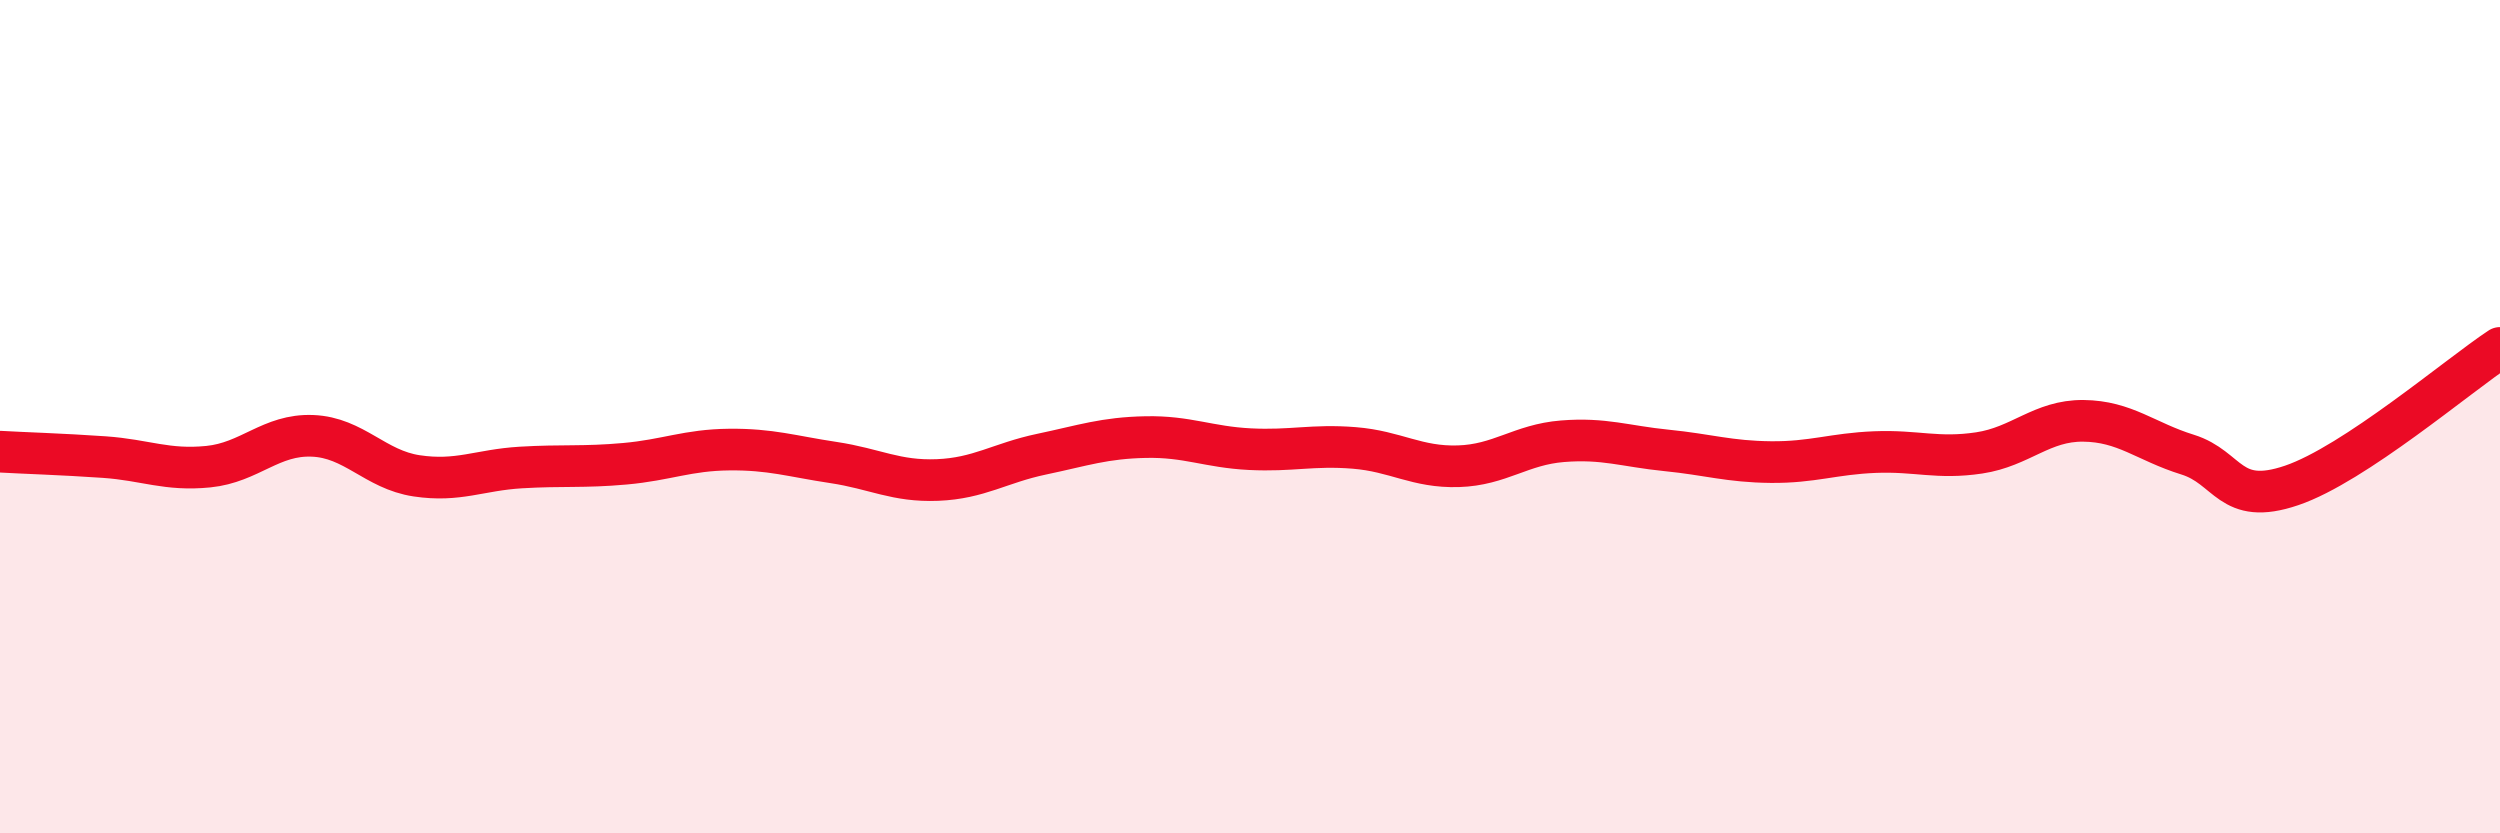
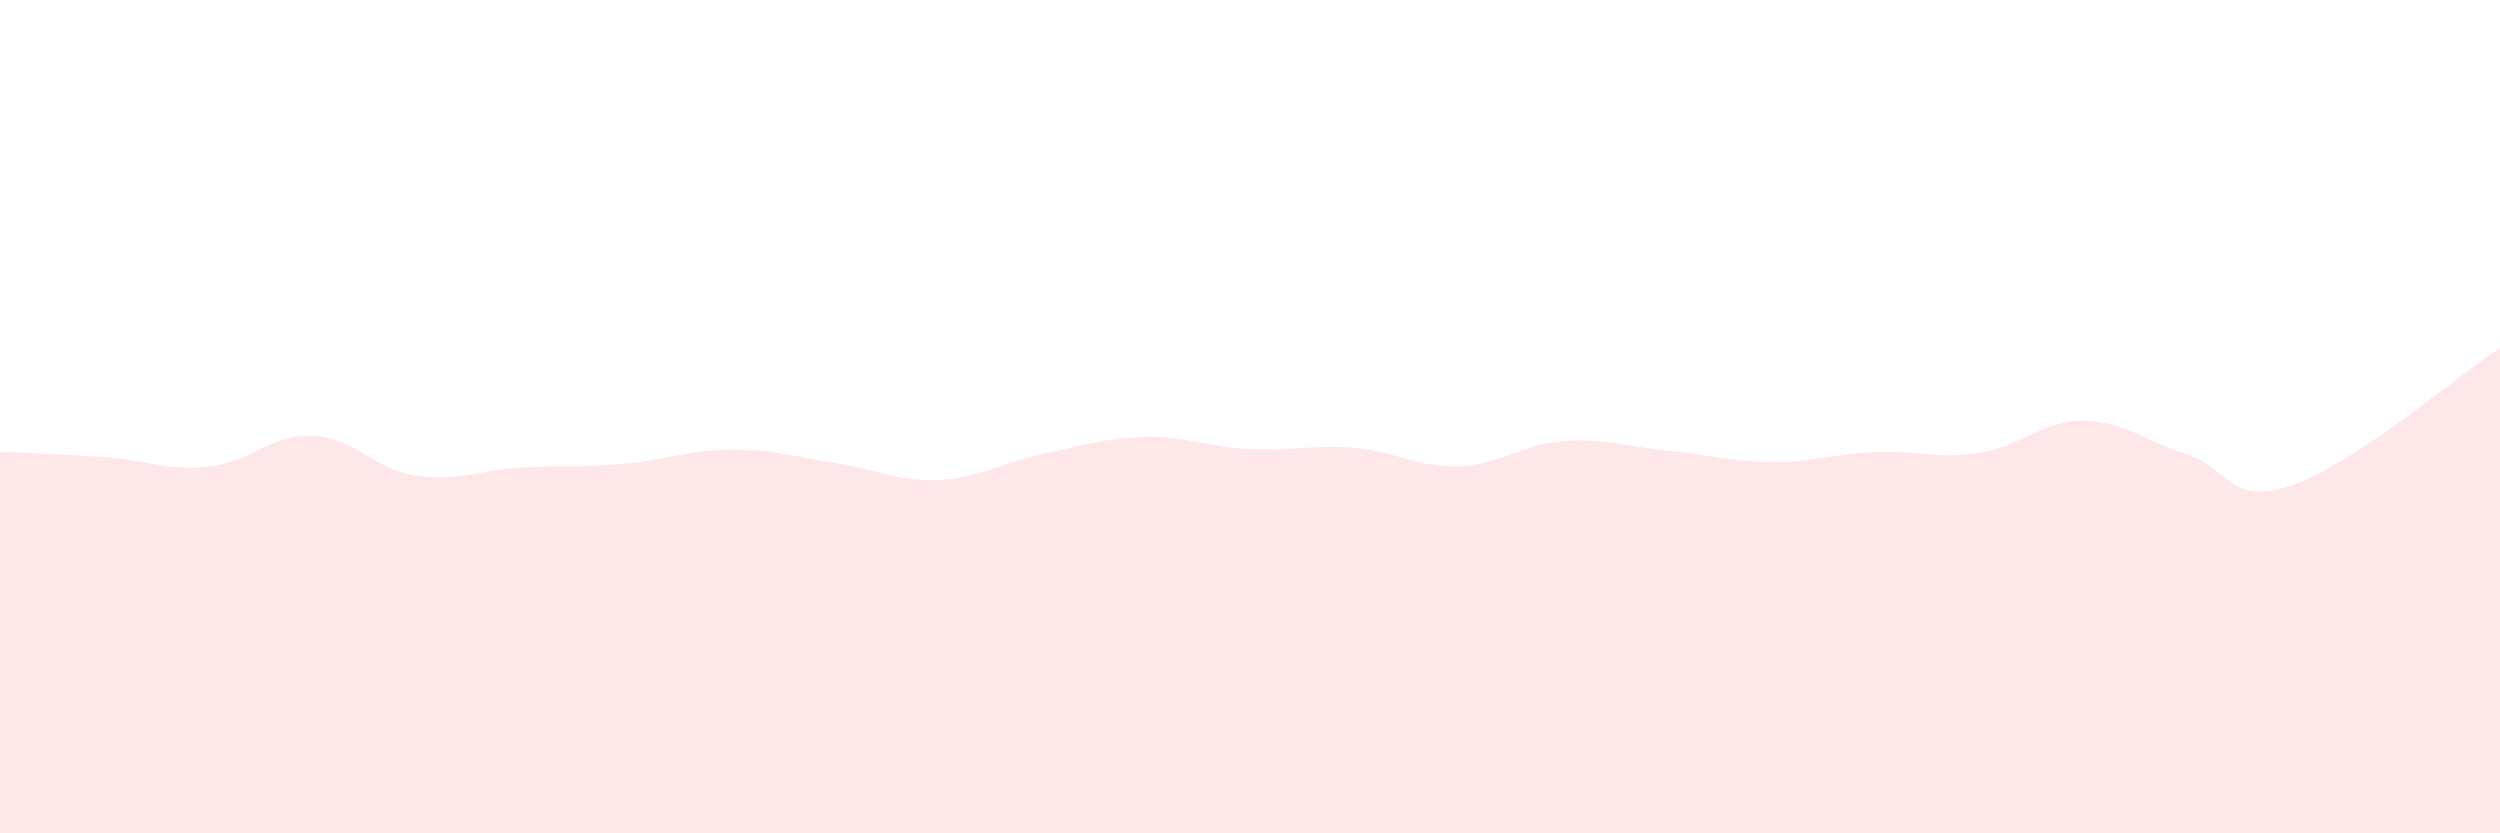
<svg xmlns="http://www.w3.org/2000/svg" width="60" height="20" viewBox="0 0 60 20">
  <path d="M 0,10.84 C 0.5,10.87 1.5,10.9 2.5,10.97 C 3.5,11.04 4,11.3 5,11.2 C 6,11.1 6.5,10.42 7.5,10.46 C 8.5,10.5 9,11.27 10,11.42 C 11,11.57 11.5,11.28 12.5,11.22 C 13.5,11.16 14,11.22 15,11.13 C 16,11.04 16.5,10.8 17.5,10.79 C 18.5,10.78 19,10.95 20,11.1 C 21,11.25 21.5,11.56 22.5,11.52 C 23.5,11.48 24,11.11 25,10.9 C 26,10.69 26.5,10.51 27.5,10.49 C 28.5,10.47 29,10.73 30,10.78 C 31,10.83 31.5,10.67 32.5,10.75 C 33.5,10.83 34,11.22 35,11.19 C 36,11.16 36.5,10.67 37.5,10.59 C 38.5,10.51 39,10.71 40,10.81 C 41,10.91 41.5,11.08 42.5,11.09 C 43.5,11.1 44,10.89 45,10.85 C 46,10.81 46.5,11.02 47.5,10.87 C 48.5,10.72 49,10.09 50,10.1 C 51,10.11 51.5,10.6 52.5,10.91 C 53.5,11.22 53.5,12.16 55,11.65 C 56.5,11.14 59,9.01 60,8.35L60 20L0 20Z" fill="#EB0A25" opacity="0.1" stroke-linecap="round" stroke-linejoin="round" />
-   <path d="M 0,10.84 C 0.5,10.87 1.5,10.9 2.5,10.97 C 3.5,11.04 4,11.3 5,11.2 C 6,11.1 6.5,10.42 7.5,10.46 C 8.5,10.5 9,11.27 10,11.42 C 11,11.57 11.5,11.28 12.5,11.22 C 13.5,11.16 14,11.22 15,11.13 C 16,11.04 16.5,10.8 17.5,10.79 C 18.5,10.78 19,10.95 20,11.1 C 21,11.25 21.5,11.56 22.5,11.52 C 23.5,11.48 24,11.11 25,10.9 C 26,10.69 26.5,10.51 27.5,10.49 C 28.5,10.47 29,10.73 30,10.78 C 31,10.83 31.5,10.67 32.5,10.75 C 33.5,10.83 34,11.22 35,11.19 C 36,11.16 36.5,10.67 37.5,10.59 C 38.5,10.51 39,10.71 40,10.81 C 41,10.91 41.5,11.08 42.5,11.09 C 43.5,11.1 44,10.89 45,10.85 C 46,10.81 46.5,11.02 47.5,10.87 C 48.5,10.72 49,10.09 50,10.1 C 51,10.11 51.5,10.6 52.5,10.91 C 53.5,11.22 53.5,12.16 55,11.65 C 56.5,11.14 59,9.01 60,8.35" stroke="#EB0A25" stroke-width="1" fill="none" stroke-linecap="round" stroke-linejoin="round" />
</svg>